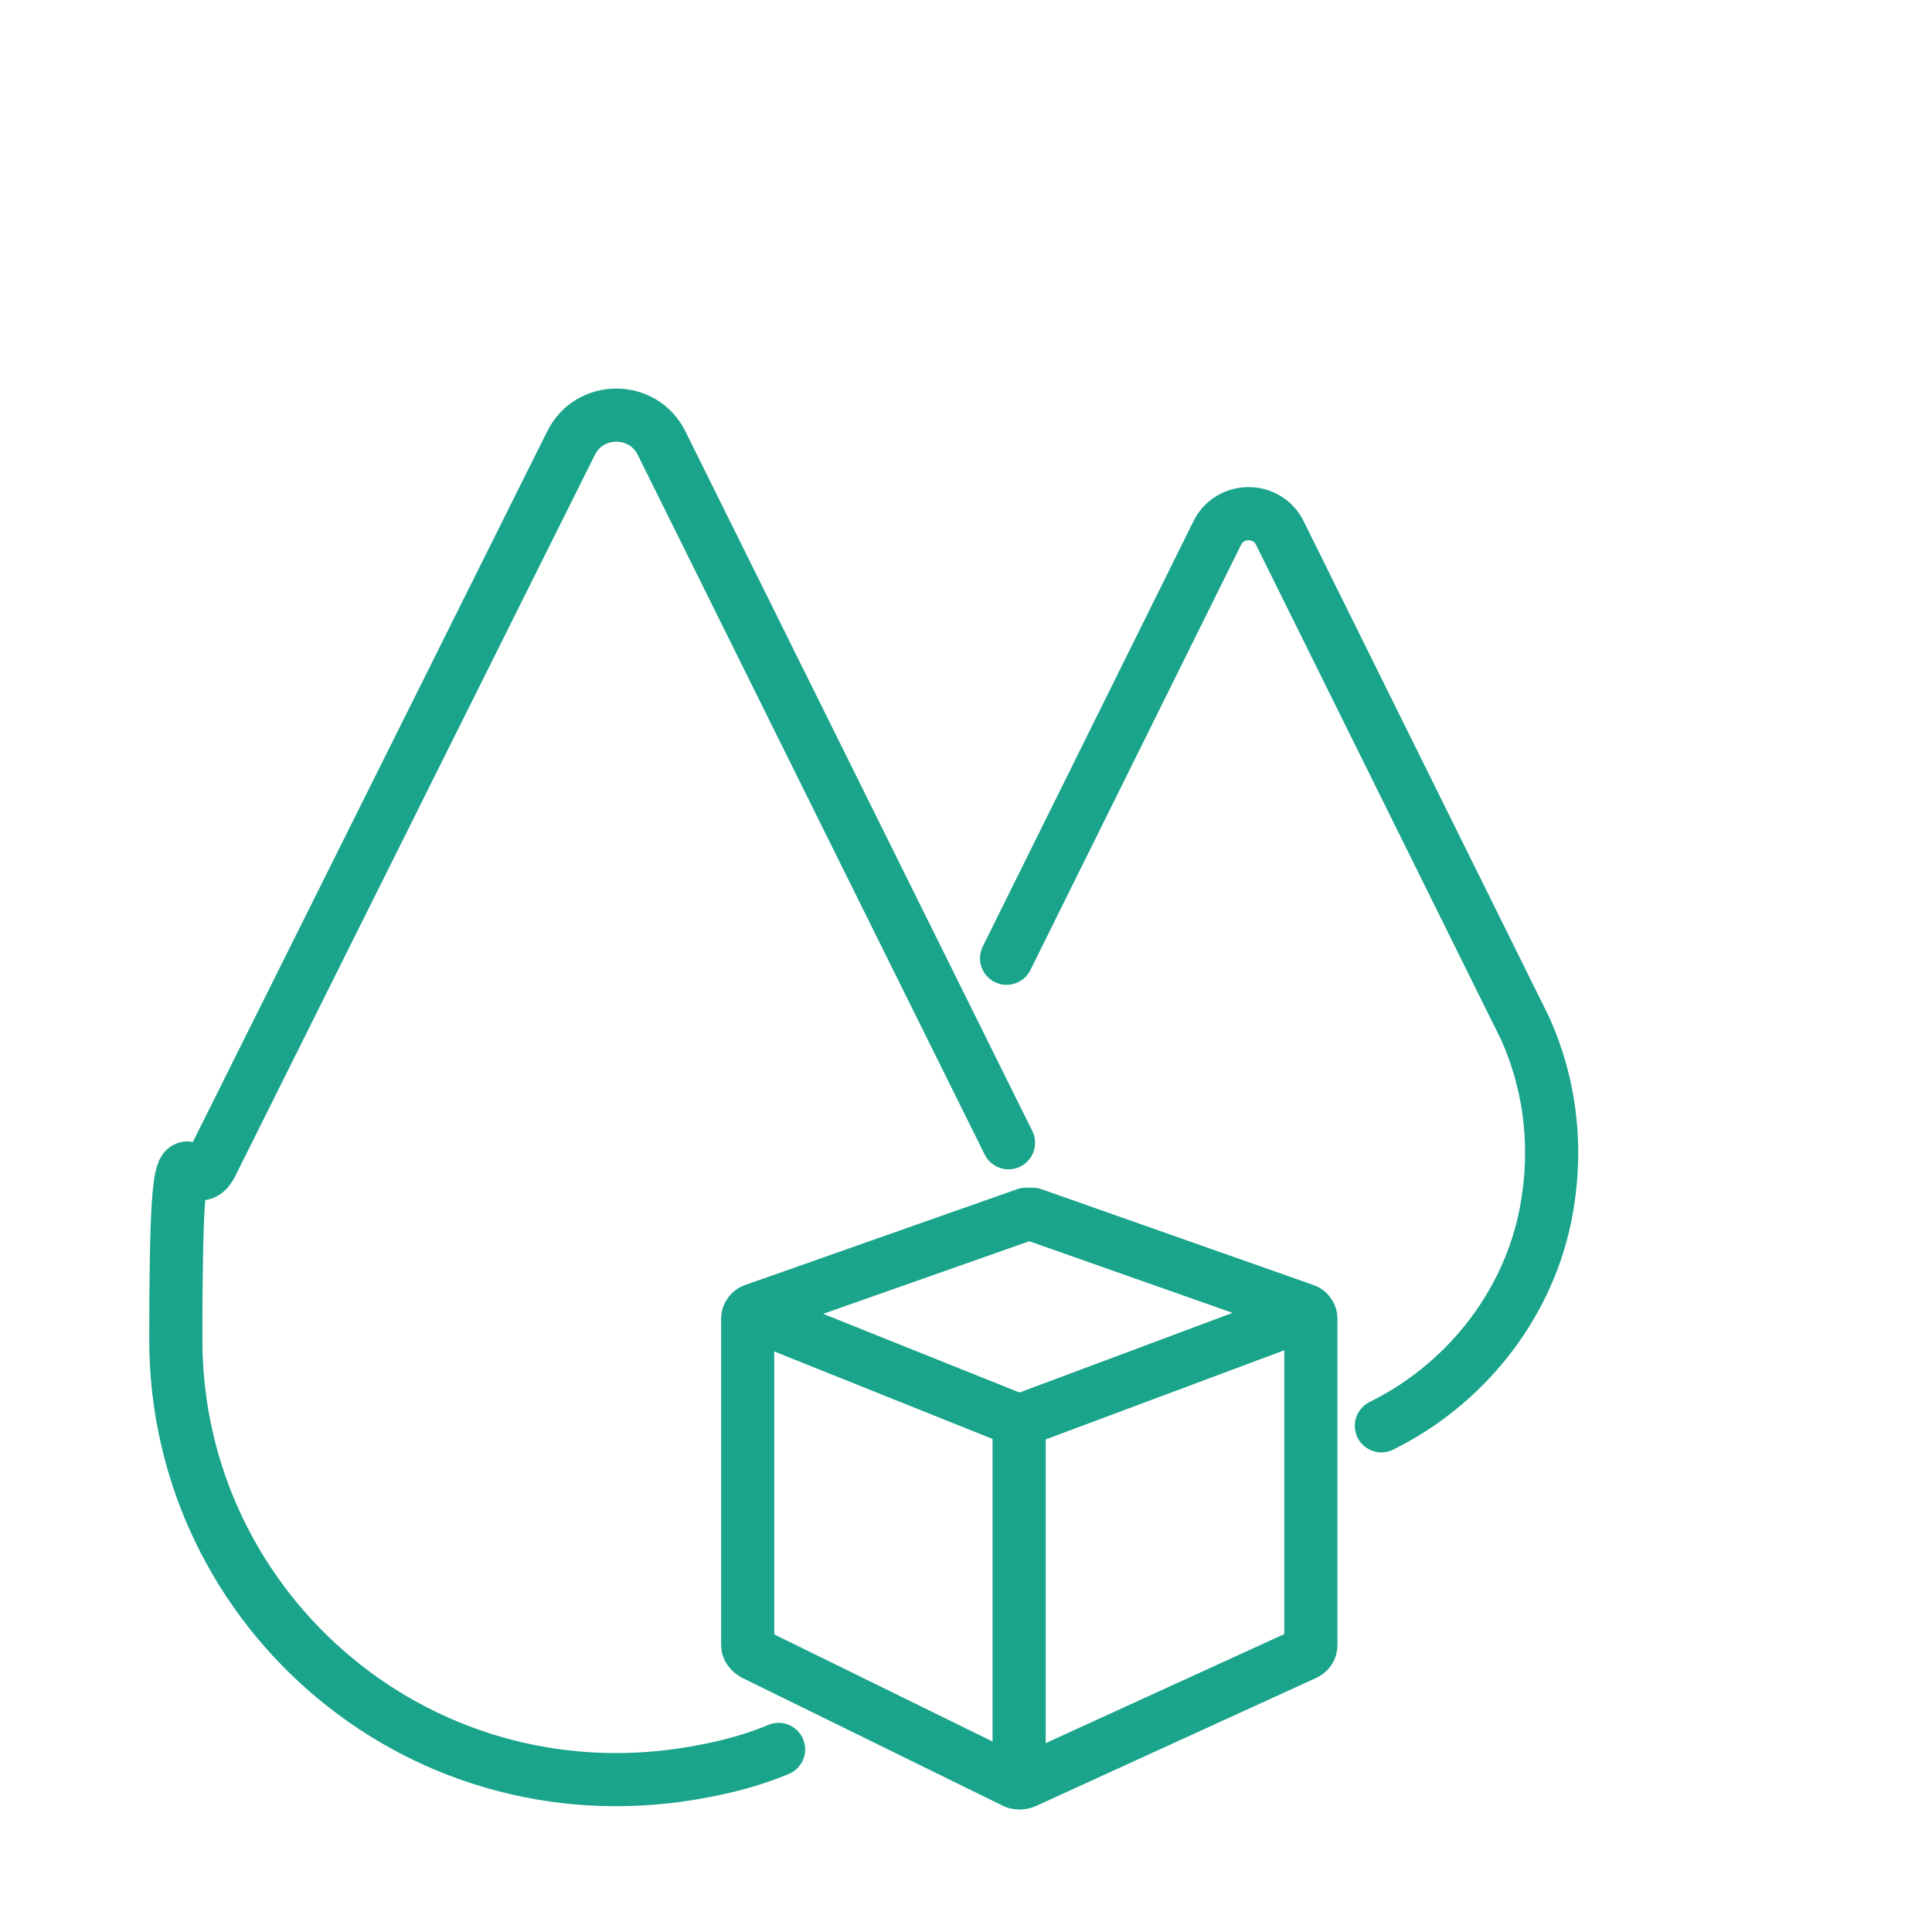
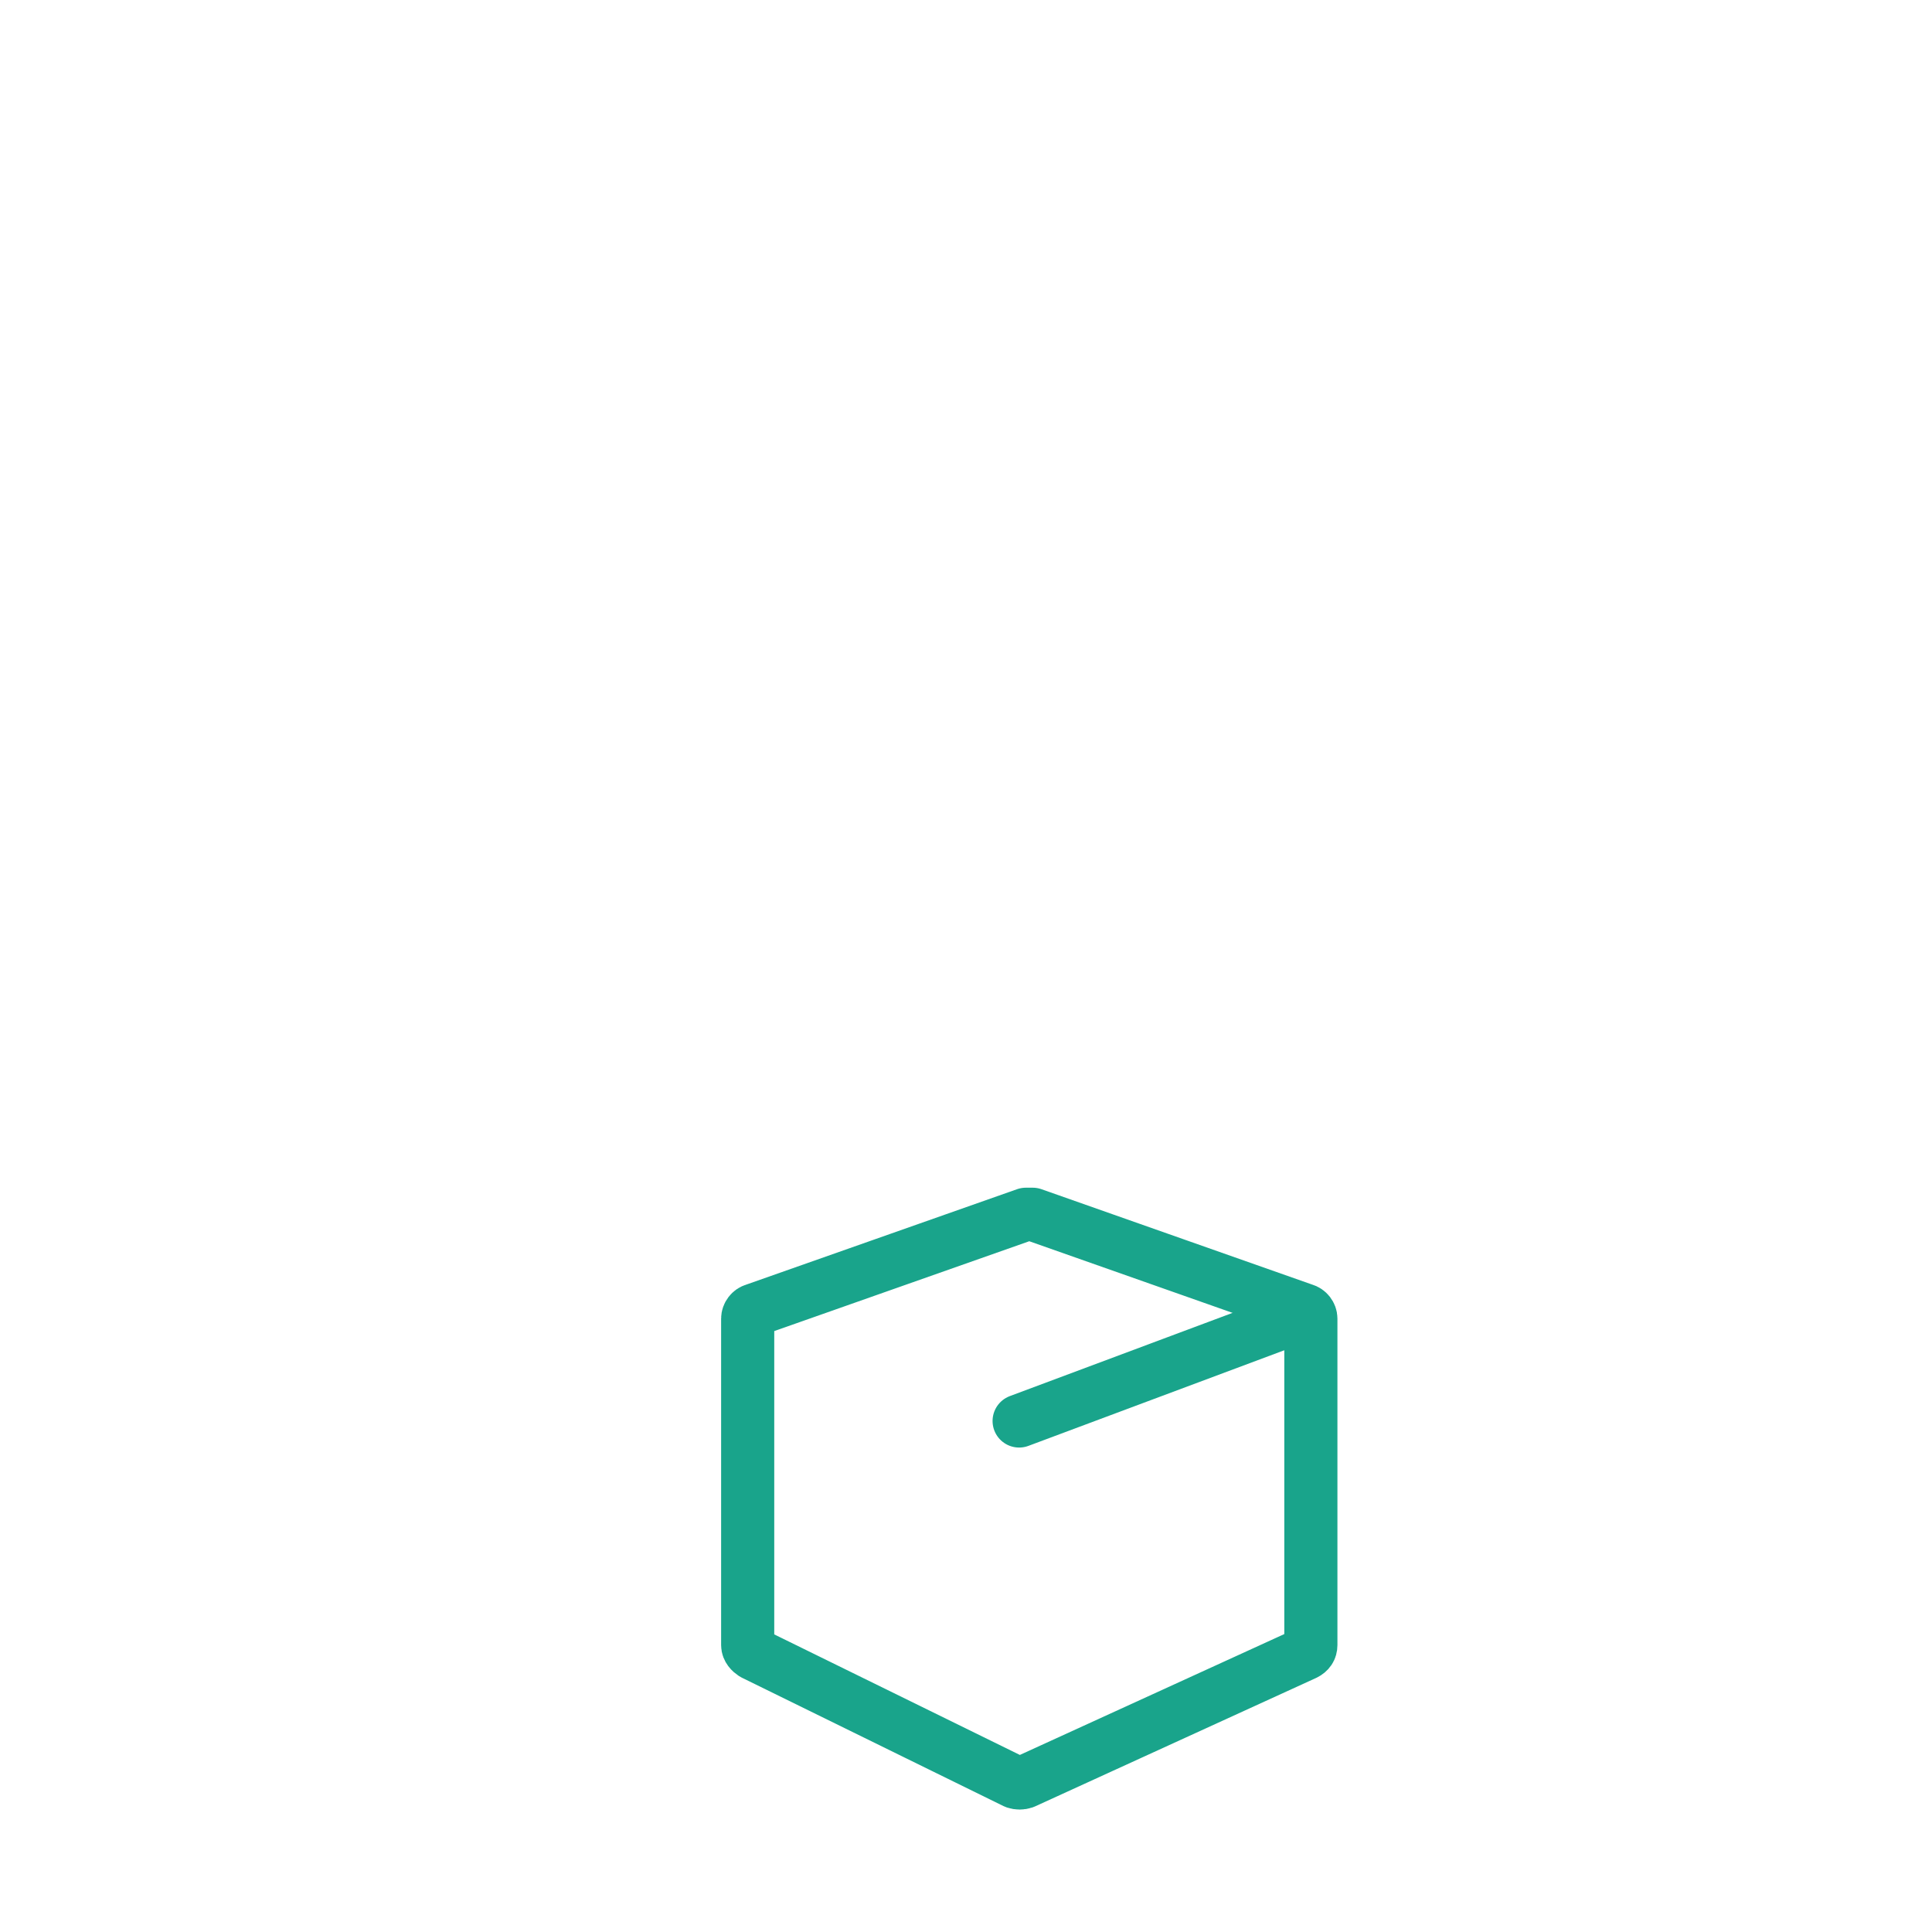
<svg xmlns="http://www.w3.org/2000/svg" id="Ebene_1" version="1.1" viewBox="0 0 200 200" width="150" height="150">
  <defs>
    <style>
      .st0 {
        fill: none;
        stroke: #19a48b;
        stroke-linecap: round;
        stroke-linejoin: round;
        stroke-width: 5.5px;
      }
    </style>
  </defs>
-   <path class="st0" d="M104.2,99.2l21.8-44c1.3-2.7,5.2-2.7,6.5,0l25.4,51.3h0c2.6,5.8,3.5,12.6,2,19.7-2,9.3-8.4,17.2-16.9,21.4" />
-   <path class="st0" d="M80.6,181.1c-2.4,1-4.9,1.7-7.5,2.2-29.2,5.8-54.9-16.4-54.9-44.6s1.4-12.9,3.9-18.6h0S59.1,45.9,59.1,45.9c1.9-3.9,7.5-3.9,9.4,0l35.9,72.4" />
  <path class="st0" d="M78.1,135.6l28.1-9.9c.2,0,.4,0,.7,0l28.1,9.9c.4.1.7.5.7.9v33.8c0,.4-.2.7-.6.9l-29.1,13.3c-.3.1-.6.1-.9,0l-27.1-13.3c-.3-.2-.6-.5-.6-.9v-33.8c0-.4.3-.8.7-.9Z" />
  <g>
-     <line class="st0" x1="105.5" y1="147.1" x2="105.5" y2="183.3" />
-     <line class="st0" x1="79.3" y1="136.6" x2="105.5" y2="147.1" />
    <line class="st0" x1="133.6" y1="136.6" x2="105.5" y2="147.1" />
-     <path class="st0" d="M135.6,135.9" />
  </g>
</svg>